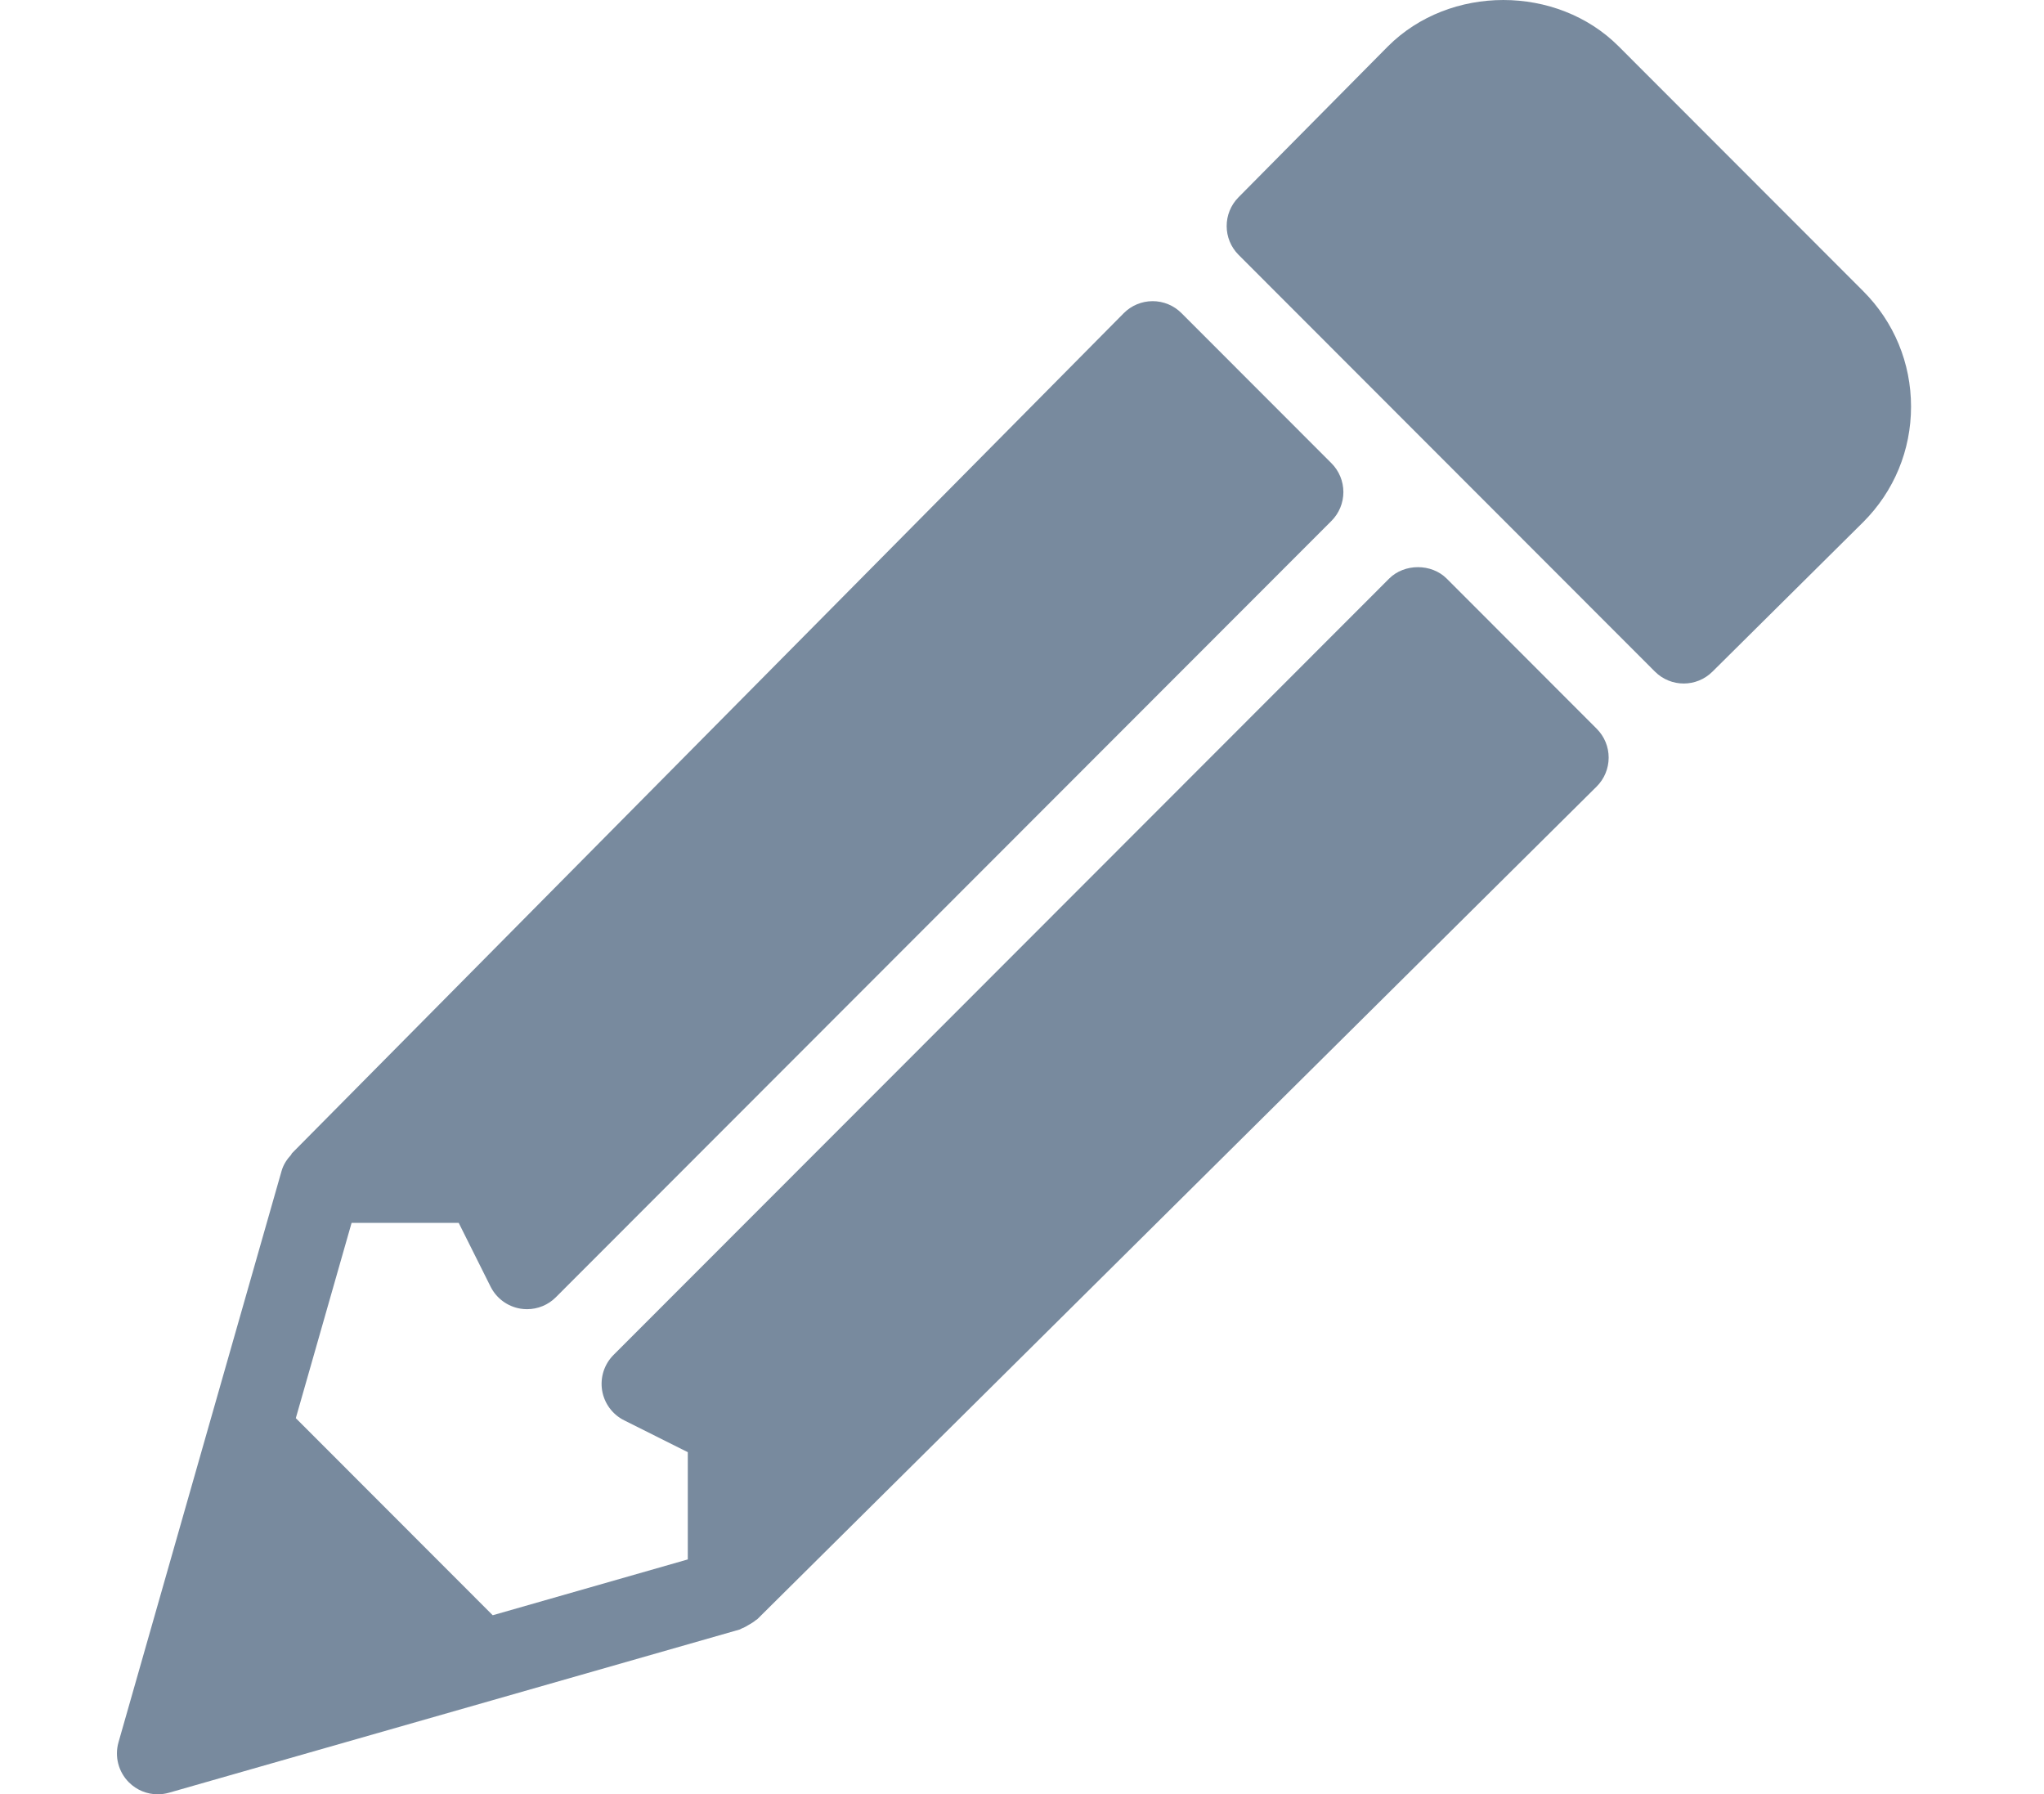
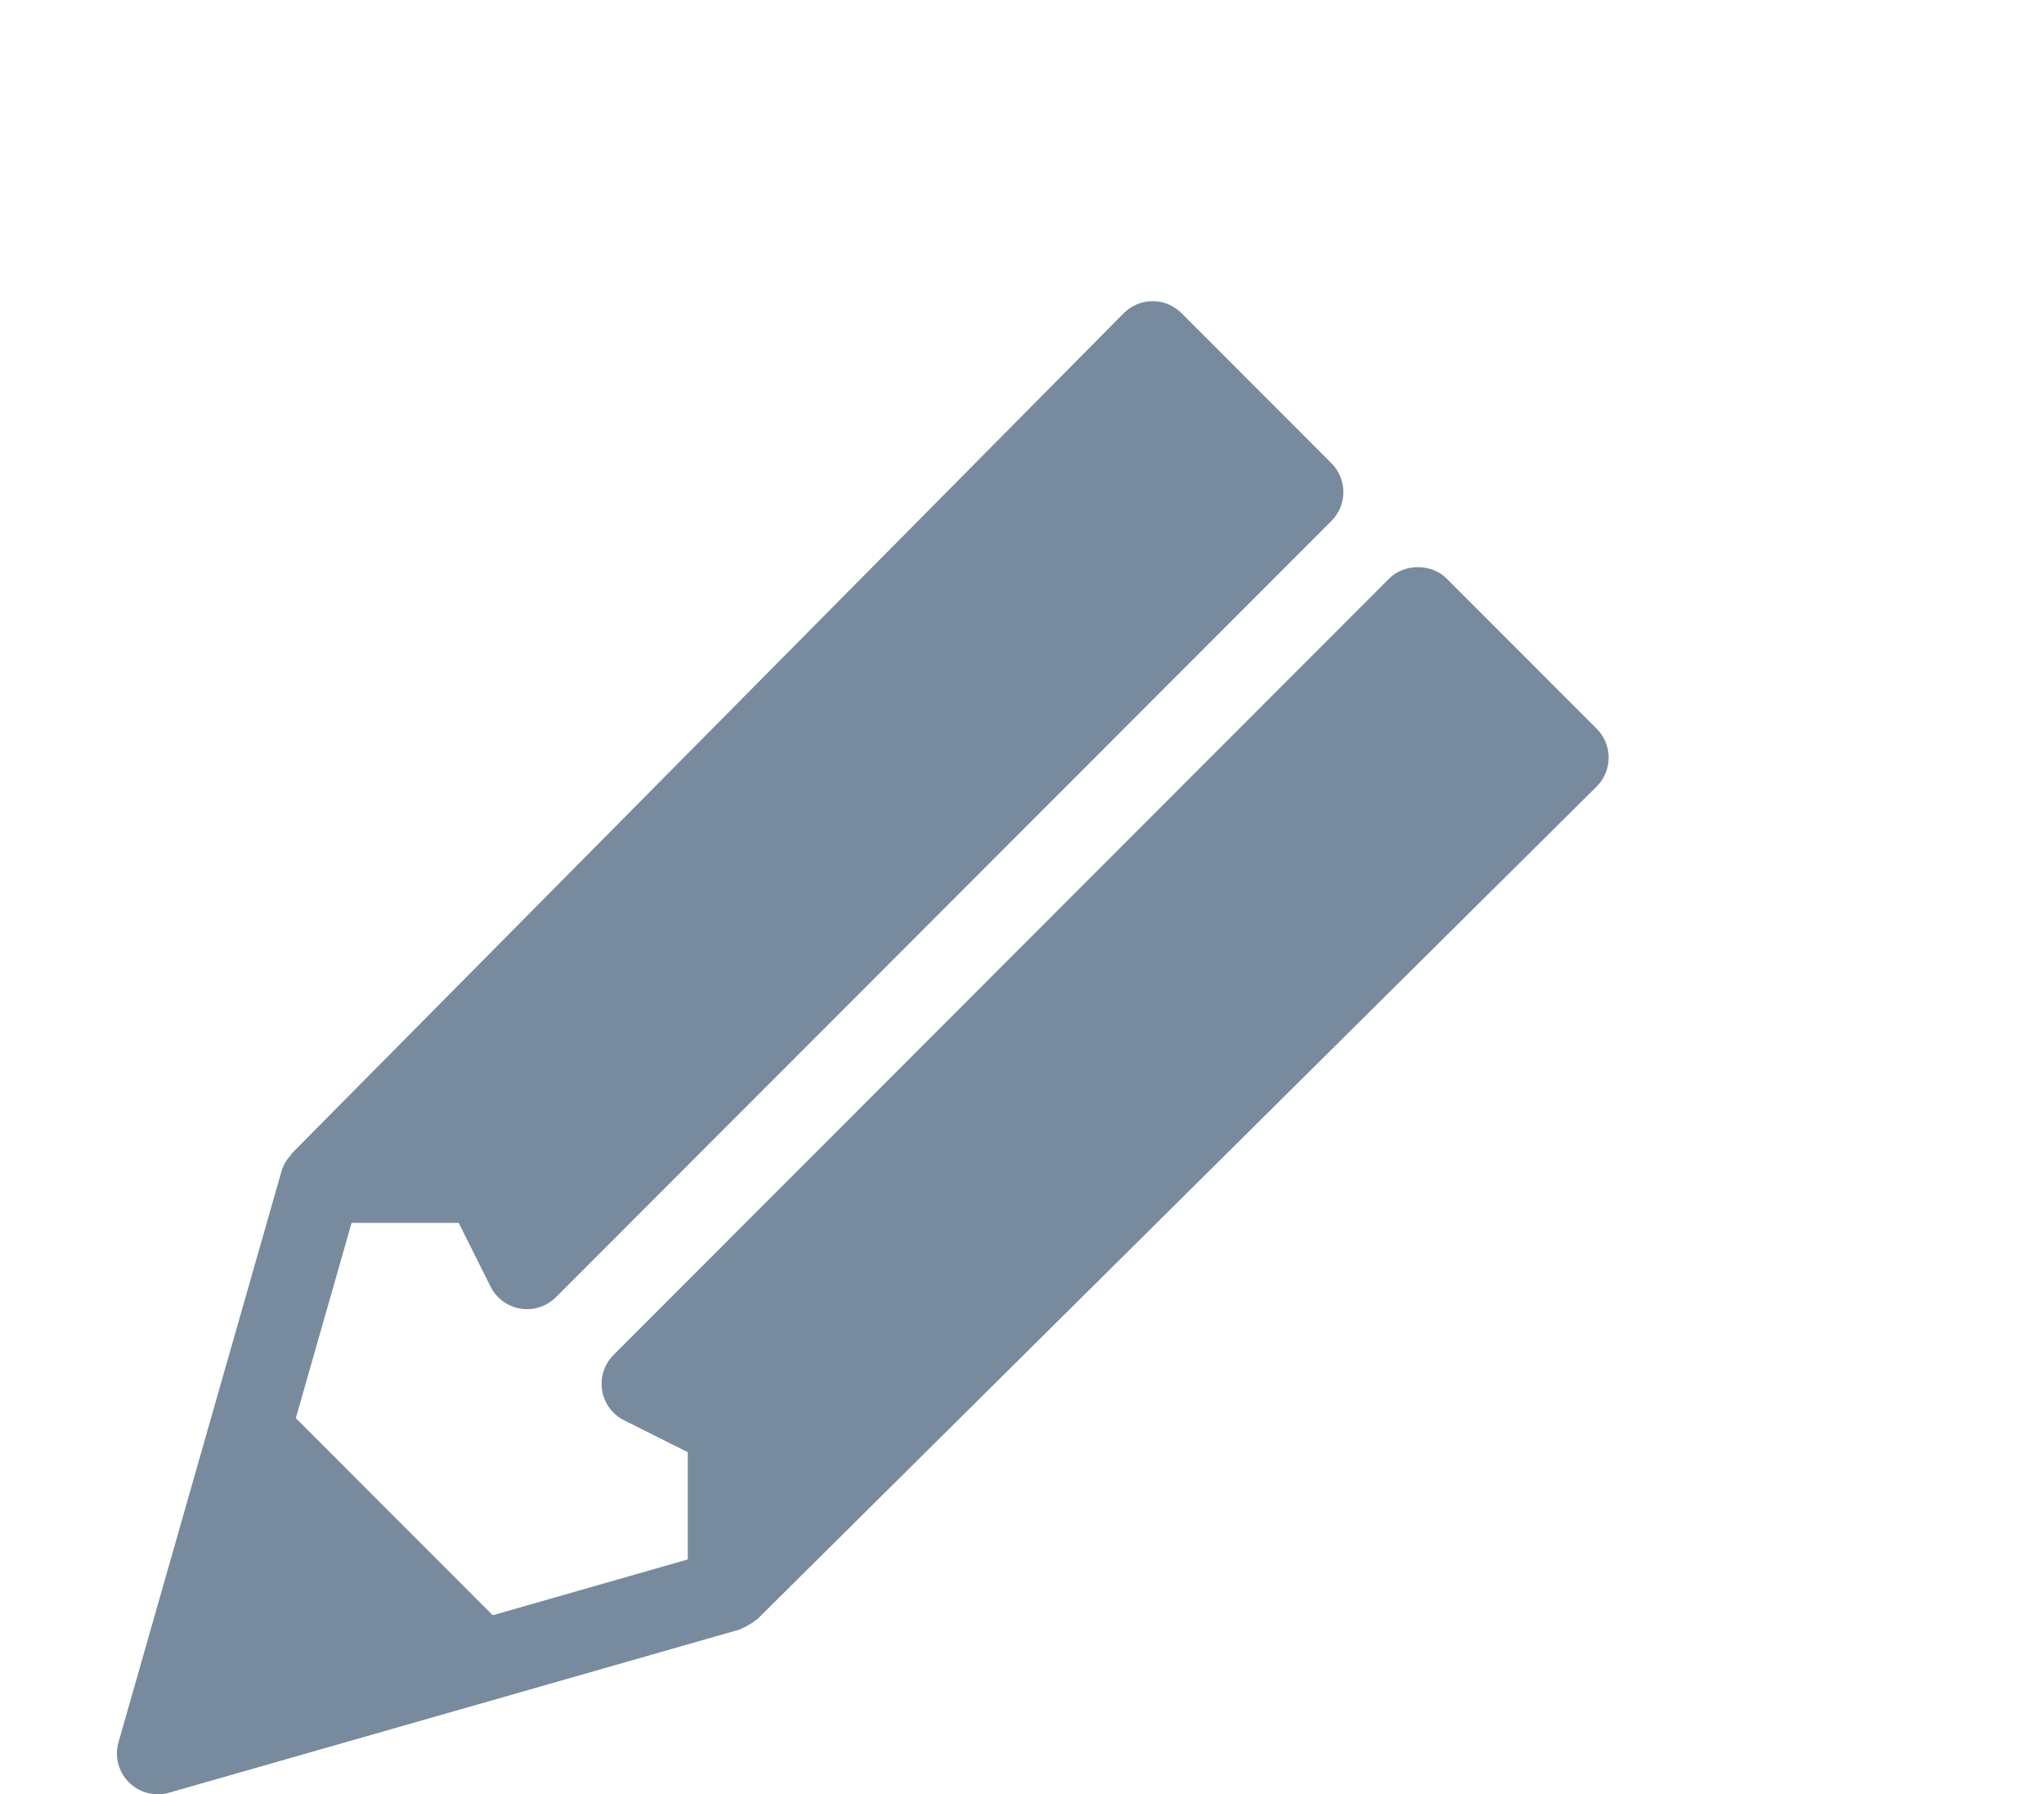
<svg xmlns="http://www.w3.org/2000/svg" version="1.1" id="Capa_1" x="0px" y="0px" width="638px" height="560px" viewBox="163.5 0 638 560" enable-background="new 163.5 0 638 560" xml:space="preserve">
  <g>
    <g>
      <g>
        <path fill="#788A9E" d="M615.079,180.595c-4.772-4.776-13.224-4.776-17.996,0L355.004,422.878     c-2.896,2.898-4.213,7.004-3.568,11.047c0.659,4.042,3.219,7.525,6.873,9.354l19.874,9.95v33.468l-60.889,17.423l-61.46-61.513     l17.408-60.941h33.439l9.943,19.89c1.827,3.657,5.307,6.221,9.346,6.879c0.684,0.112,1.367,0.161,2.038,0.161     c3.343,0,6.6-1.318,8.999-3.732l242.079-242.281c2.386-2.389,3.729-5.622,3.729-9.006c0-3.384-1.343-6.618-3.729-9.006     l-46.808-46.848c-2.386-2.389-5.617-3.732-8.998-3.732h-0.025c-3.394,0.012-6.638,1.368-9.011,3.769l-259.64,262.2     c-0.125,0.128-0.12,0.322-0.24,0.453c-1.306,1.411-2.397,3.041-2.967,5.021l-22.099,77.386l-28.81,100.947     c-1.268,4.441-0.025,9.23,3.245,12.502c2.423,2.426,5.667,3.732,8.999,3.732c1.168,0,2.336-0.162,3.493-0.485l100.86-28.835     l77.32-22.117c0.233-0.067,0.393-0.242,0.621-0.322c0.803-0.277,1.506-0.728,2.244-1.165c0.726-0.431,1.451-0.813,2.064-1.367     c0.165-0.146,0.381-0.199,0.539-0.355l261.978-259.86c2.398-2.375,3.754-5.622,3.766-9.018c0.012-3.384-1.33-6.63-3.729-9.031     L615.079,180.595z" />
-         <path fill="#788A9E" d="M745.085,90.882l-76.362-76.428c-19.24-19.257-52.711-19.293-72.026,0.037l-46.621,47.084     c-4.934,4.988-4.922,13.011,0.037,17.975l129.932,130.042c2.485,2.488,5.743,3.732,8.999,3.732c3.244,0,6.476-1.231,8.961-3.694     l47.08-46.697c9.621-9.627,14.915-22.416,14.915-36.024C759.999,113.3,754.706,100.509,745.085,90.882z" />
      </g>
    </g>
  </g>
</svg>